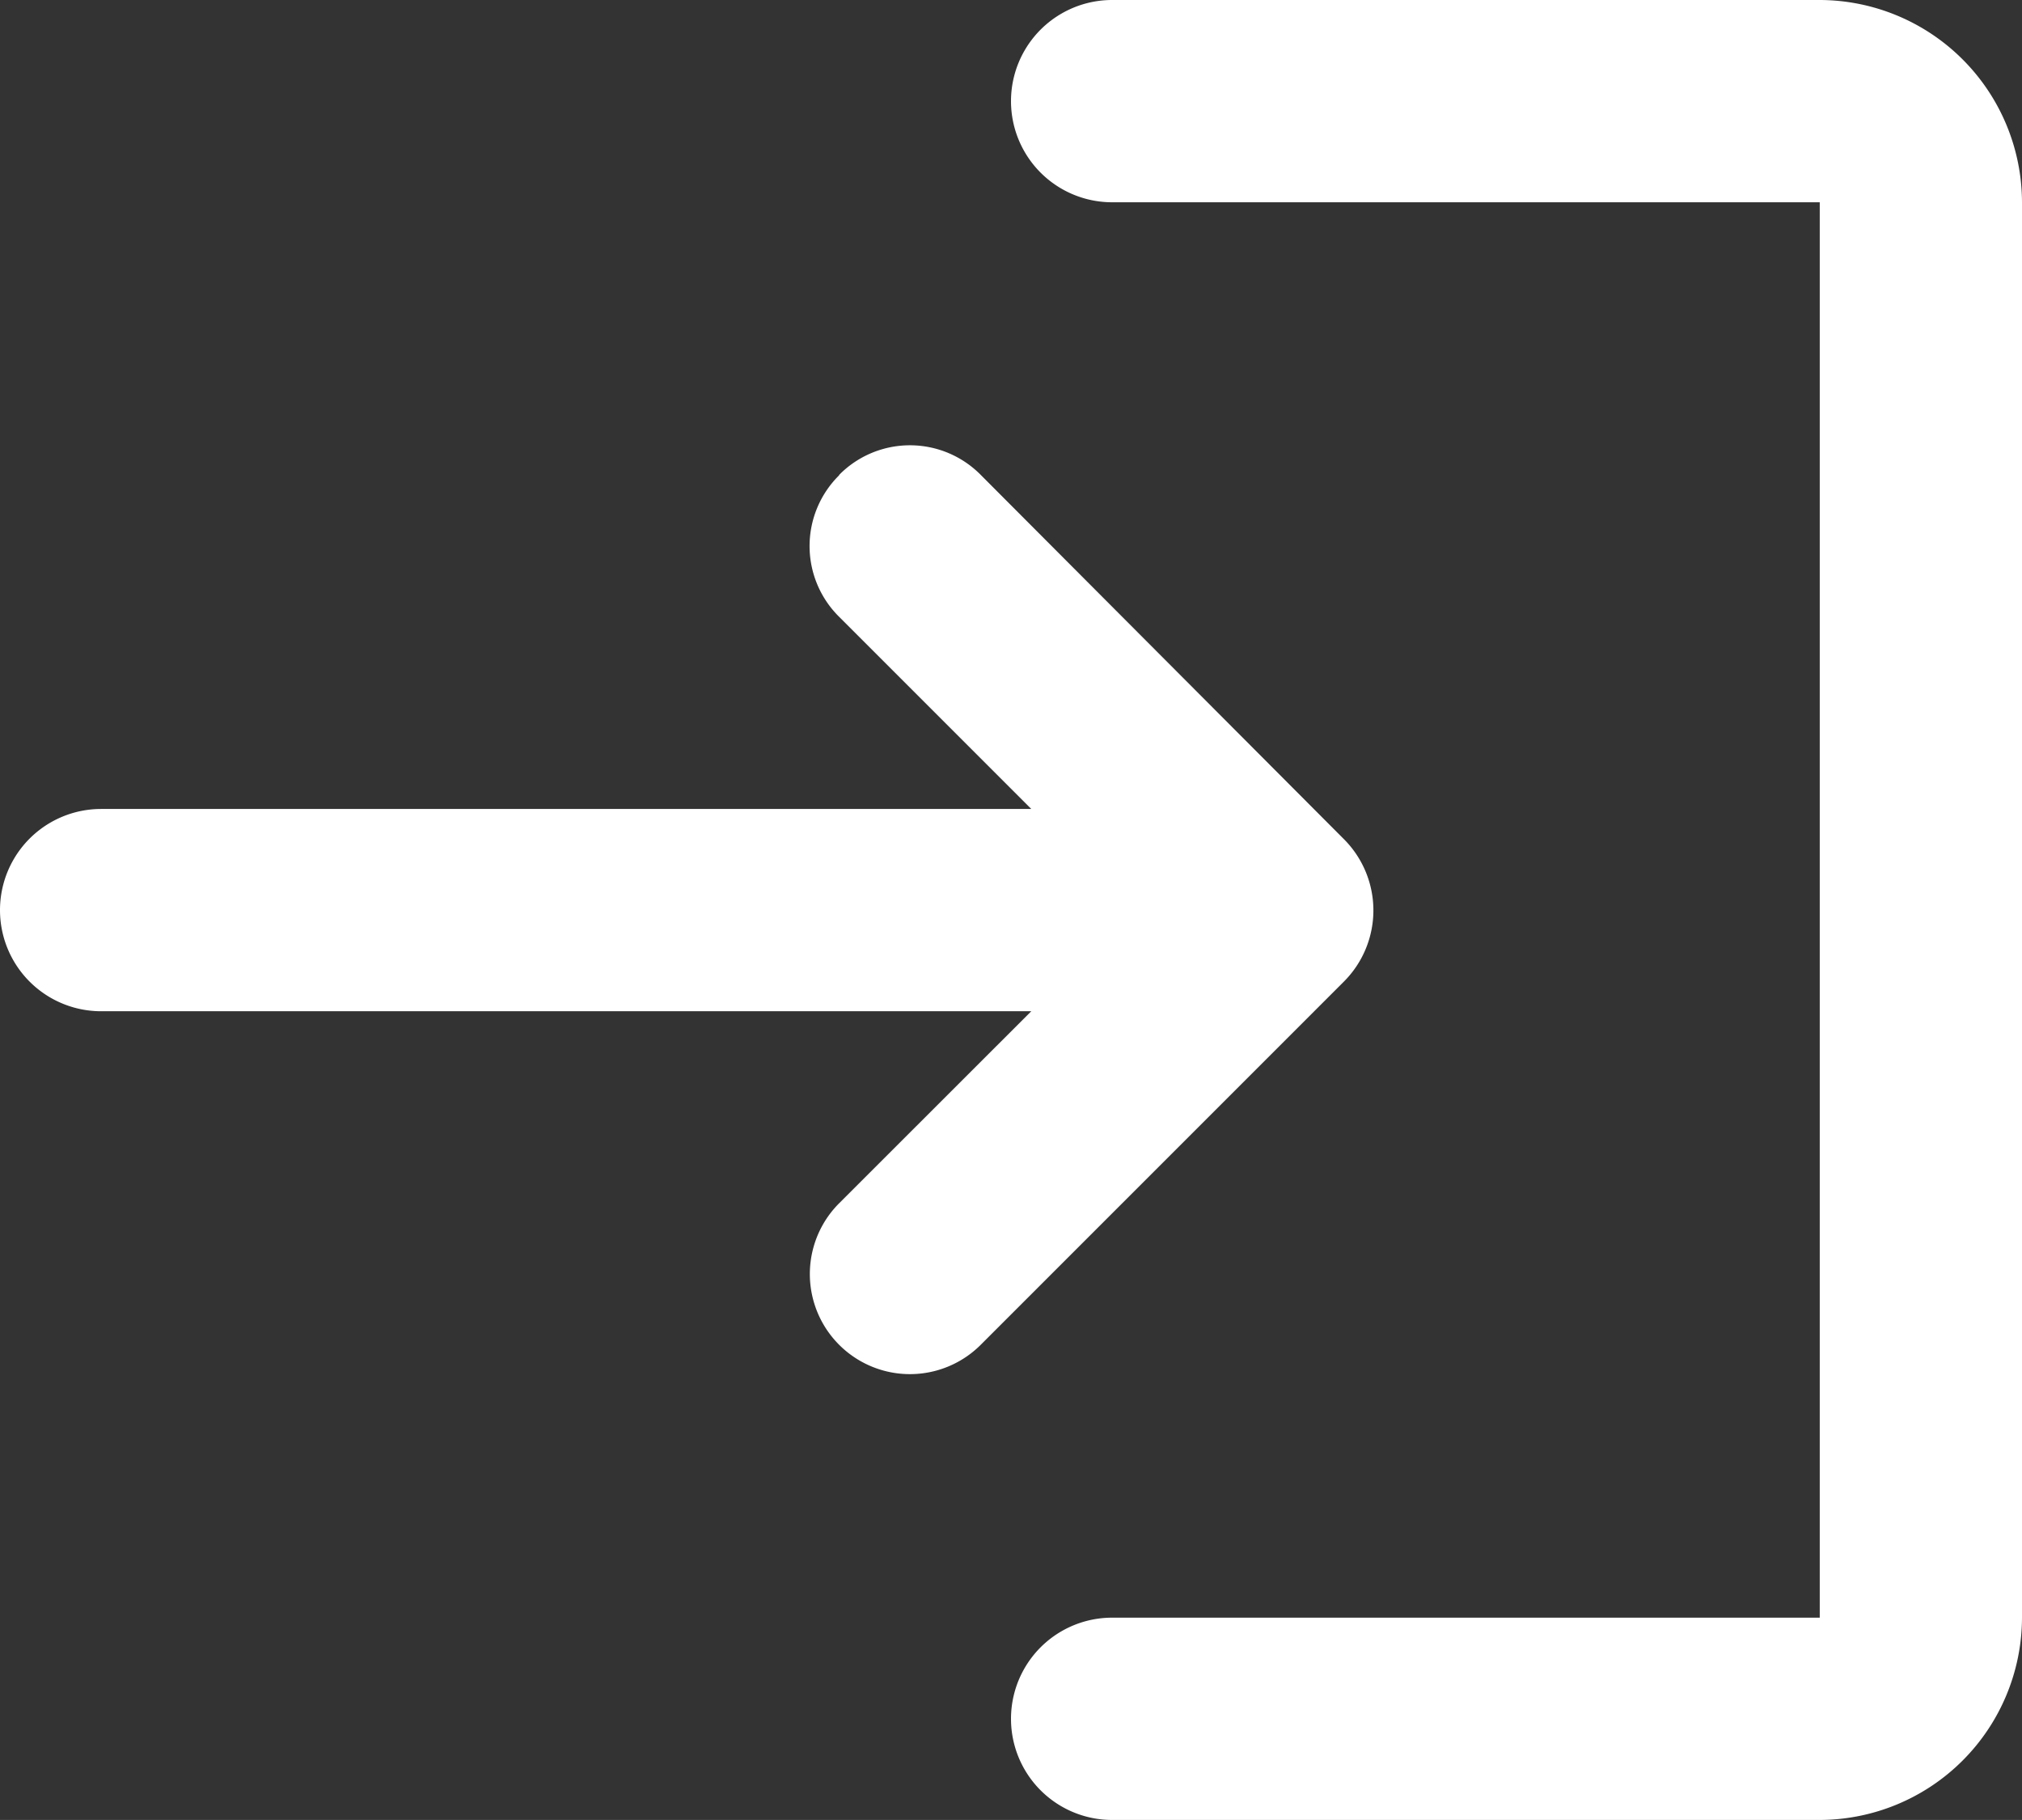
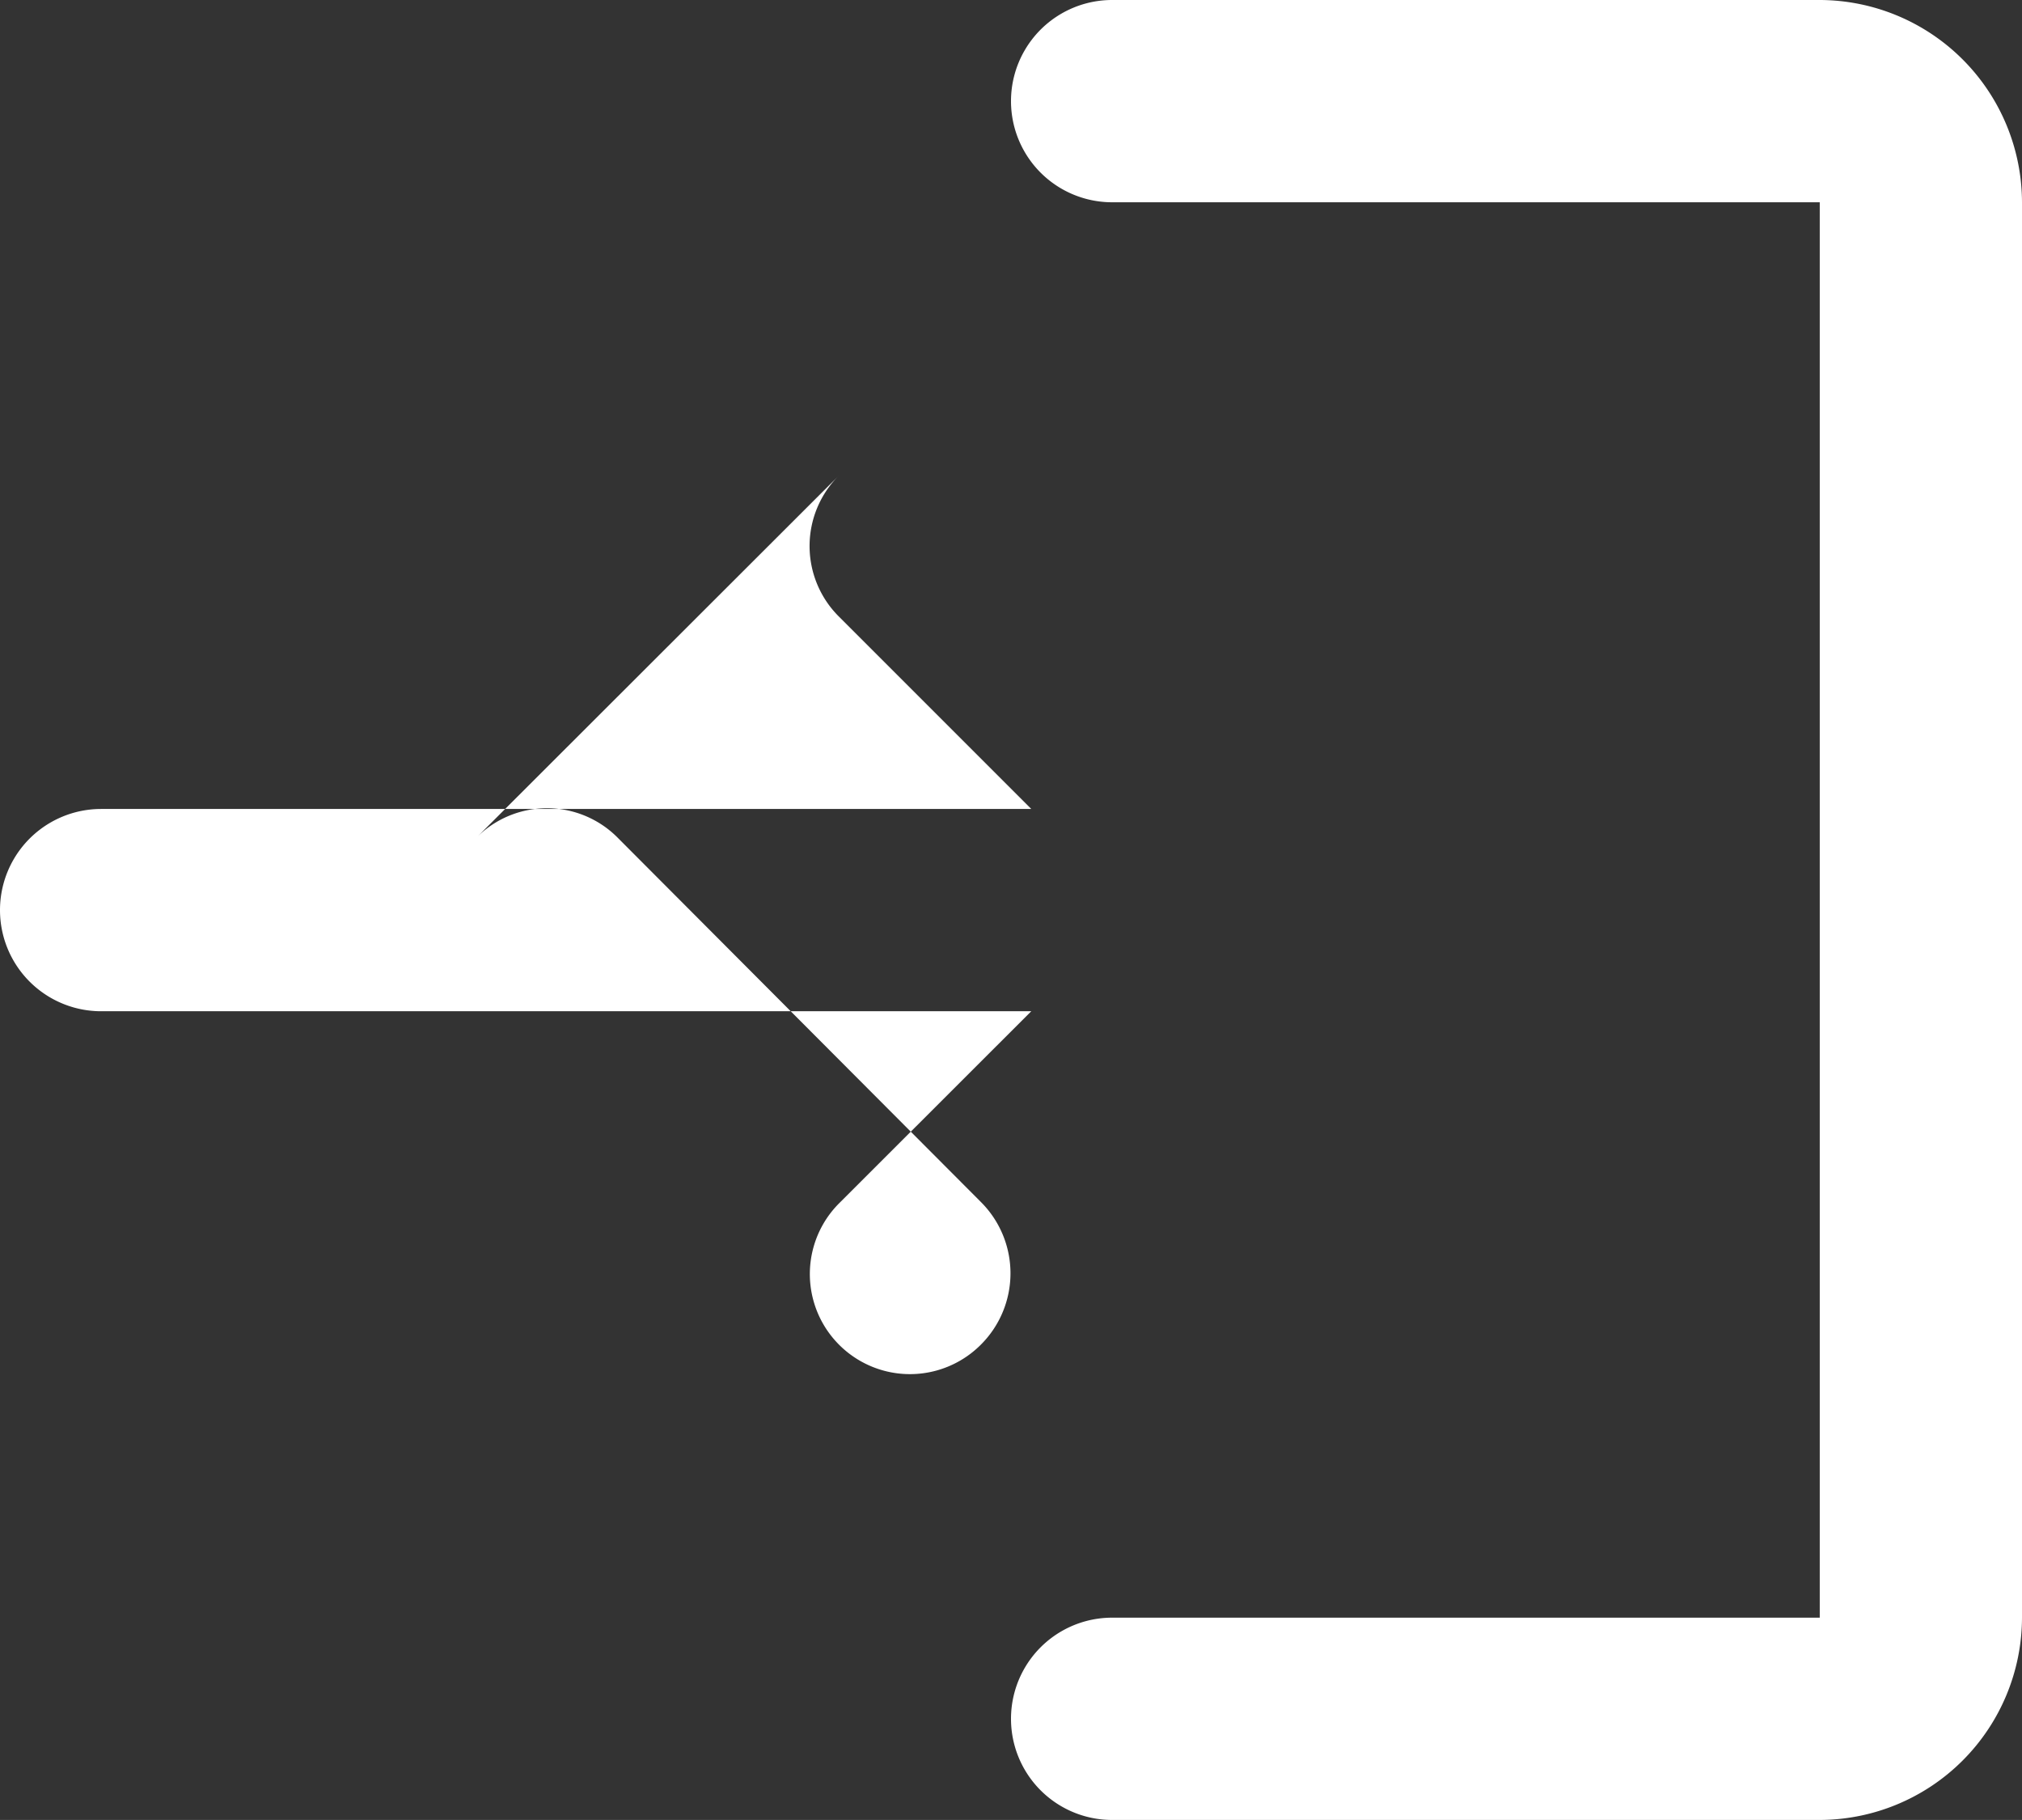
<svg xmlns="http://www.w3.org/2000/svg" width="15.556" height="14" viewBox="0 0 15.556 14">
  <rect x="0" y="0" width="15.556" height="14" fill="#333333" stroke="none" />
-   <path d="M9.456,8.156a.765.765,0,0,0,0,1.089l1.478,1.478H3.778a.778.778,0,1,0,0,1.556h7.156L9.456,13.756a.77.77,0,1,0,1.089,1.089l2.792-2.792a.775.775,0,0,0,0-1.1l-2.792-2.8a.765.765,0,0,0-1.089,0ZM17,16.944H11.556a.778.778,0,1,0,0,1.556H17a1.56,1.56,0,0,0,1.556-1.556V6.056A1.56,1.56,0,0,0,17,4.5H11.556a.778.778,0,1,0,0,1.556H17Z" transform="translate(-3 -4.5)" fill="#fff" />
+   <path d="M9.456,8.156a.765.765,0,0,0,0,1.089l1.478,1.478H3.778a.778.778,0,1,0,0,1.556h7.156L9.456,13.756a.77.77,0,1,0,1.089,1.089a.775.775,0,0,0,0-1.1l-2.792-2.8a.765.765,0,0,0-1.089,0ZM17,16.944H11.556a.778.778,0,1,0,0,1.556H17a1.56,1.56,0,0,0,1.556-1.556V6.056A1.56,1.56,0,0,0,17,4.5H11.556a.778.778,0,1,0,0,1.556H17Z" transform="translate(-3 -4.5)" fill="#fff" />
</svg>